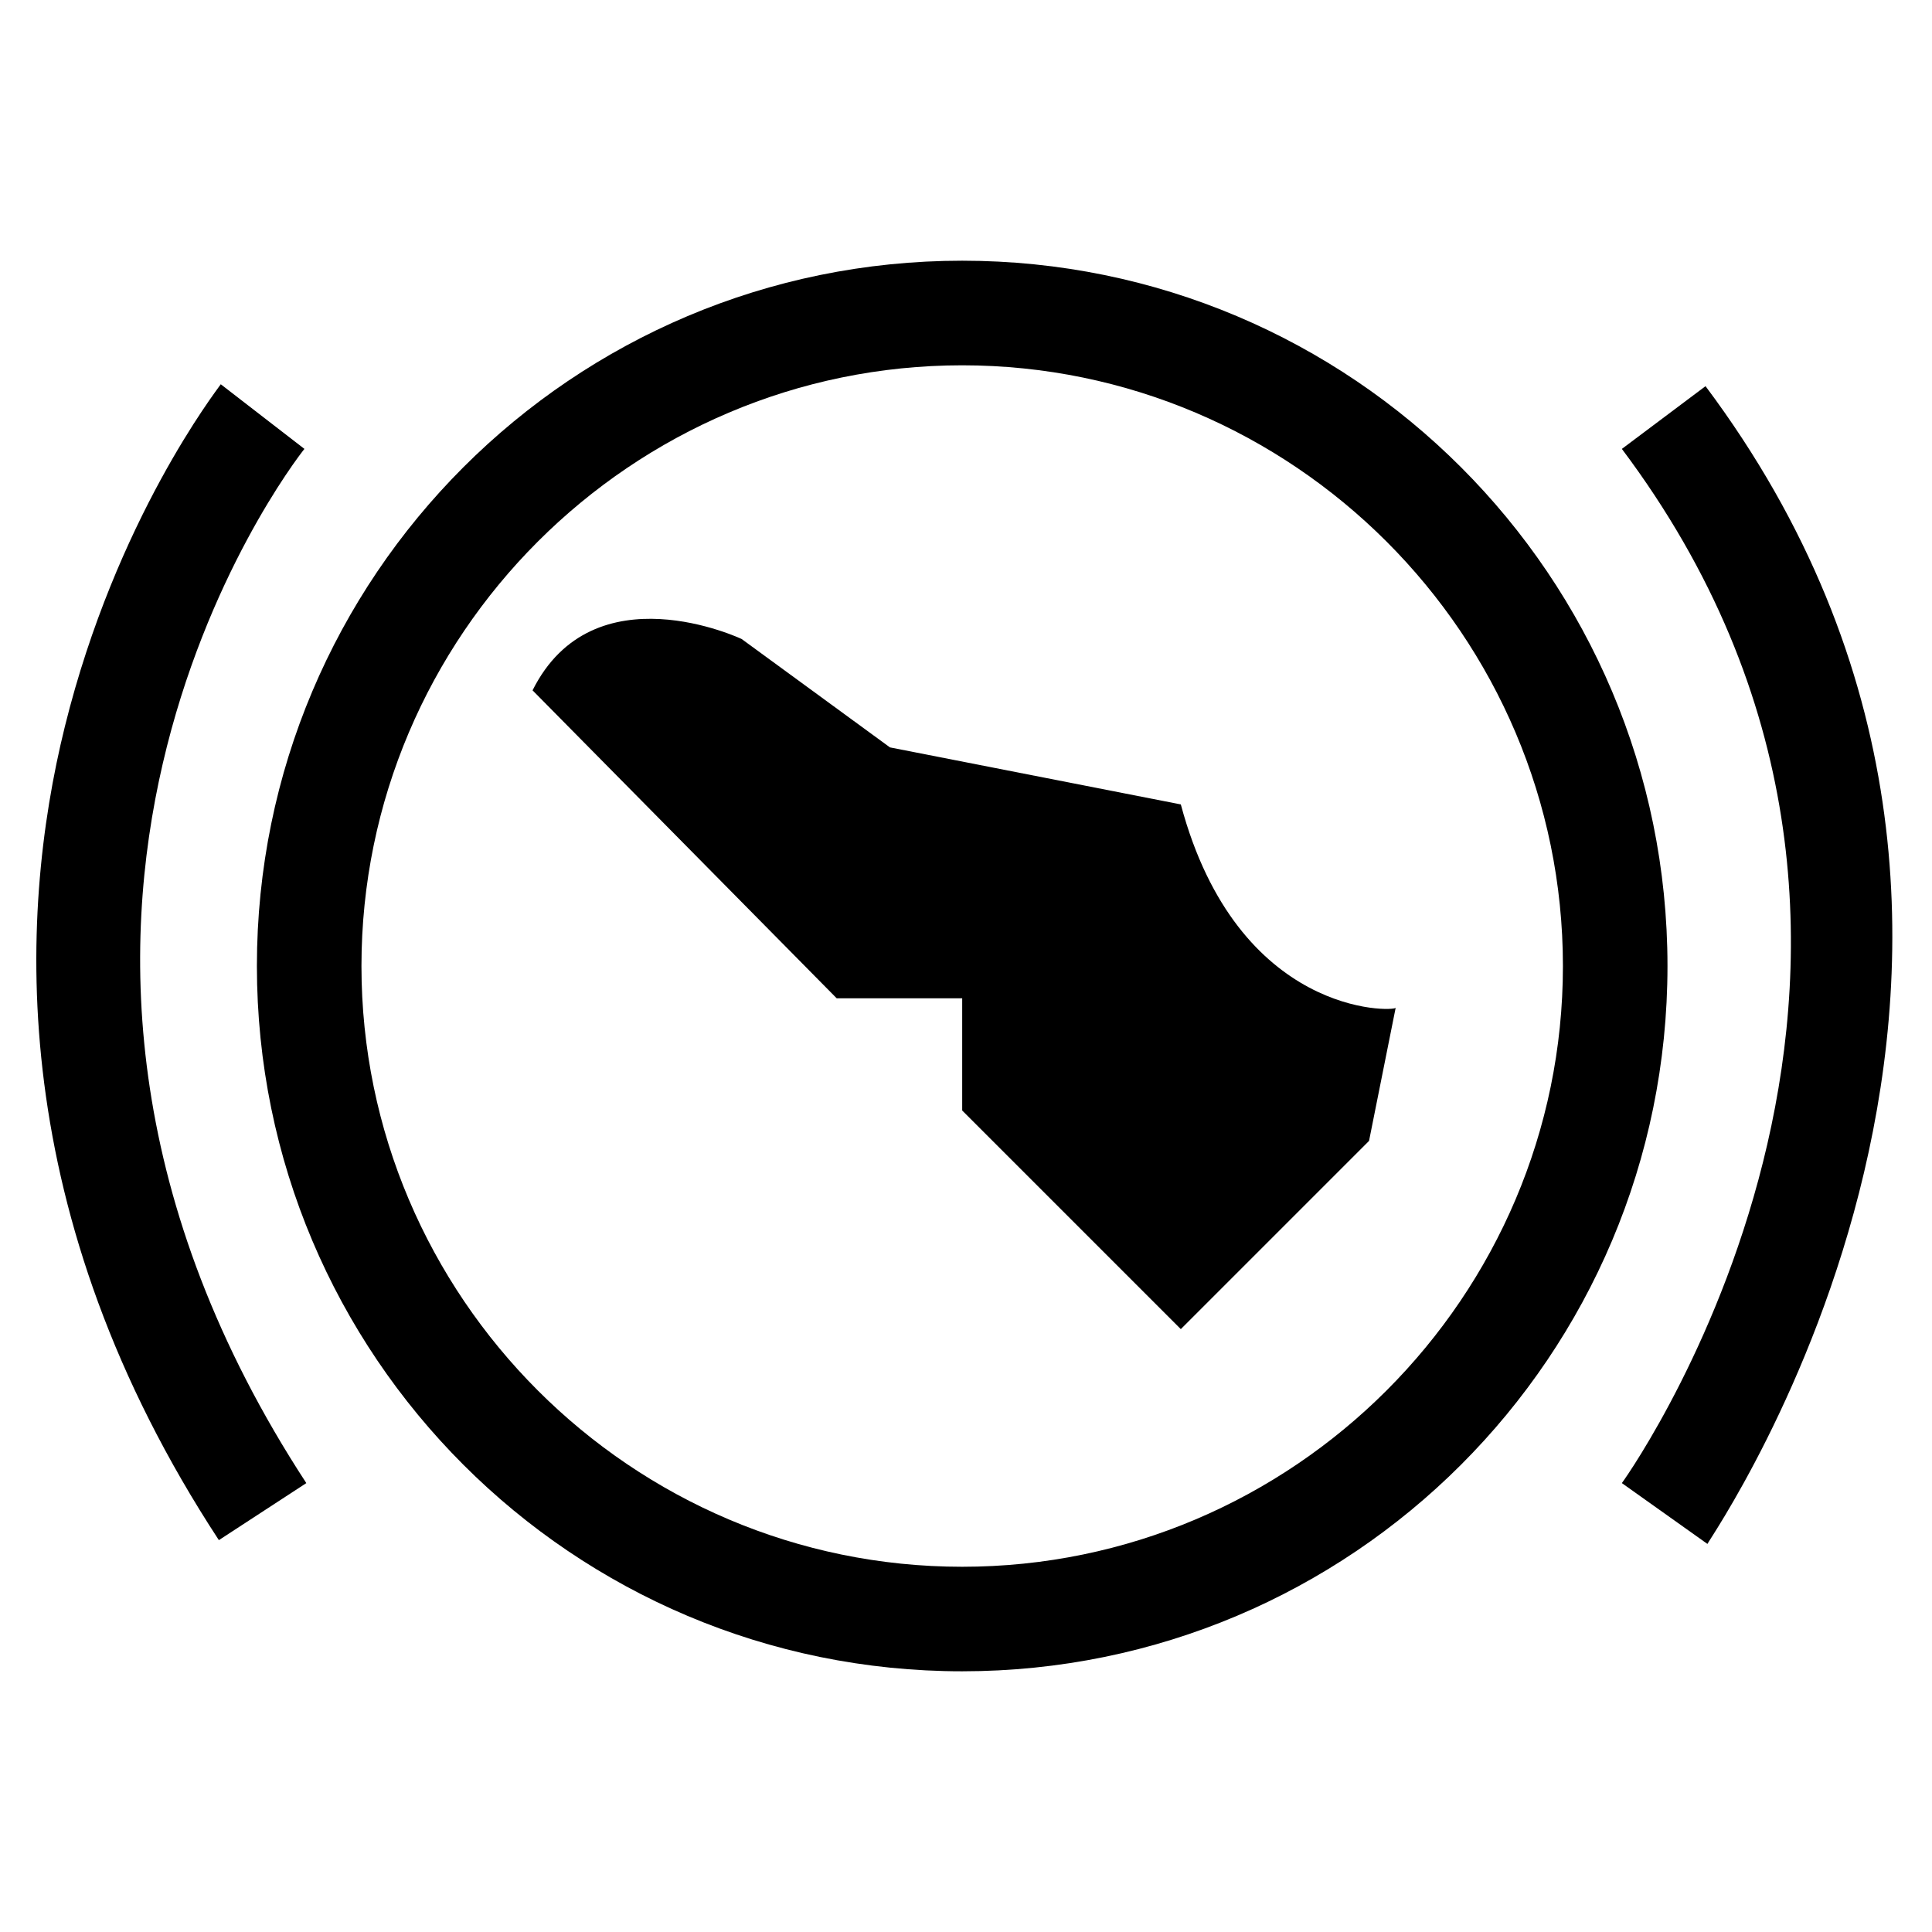
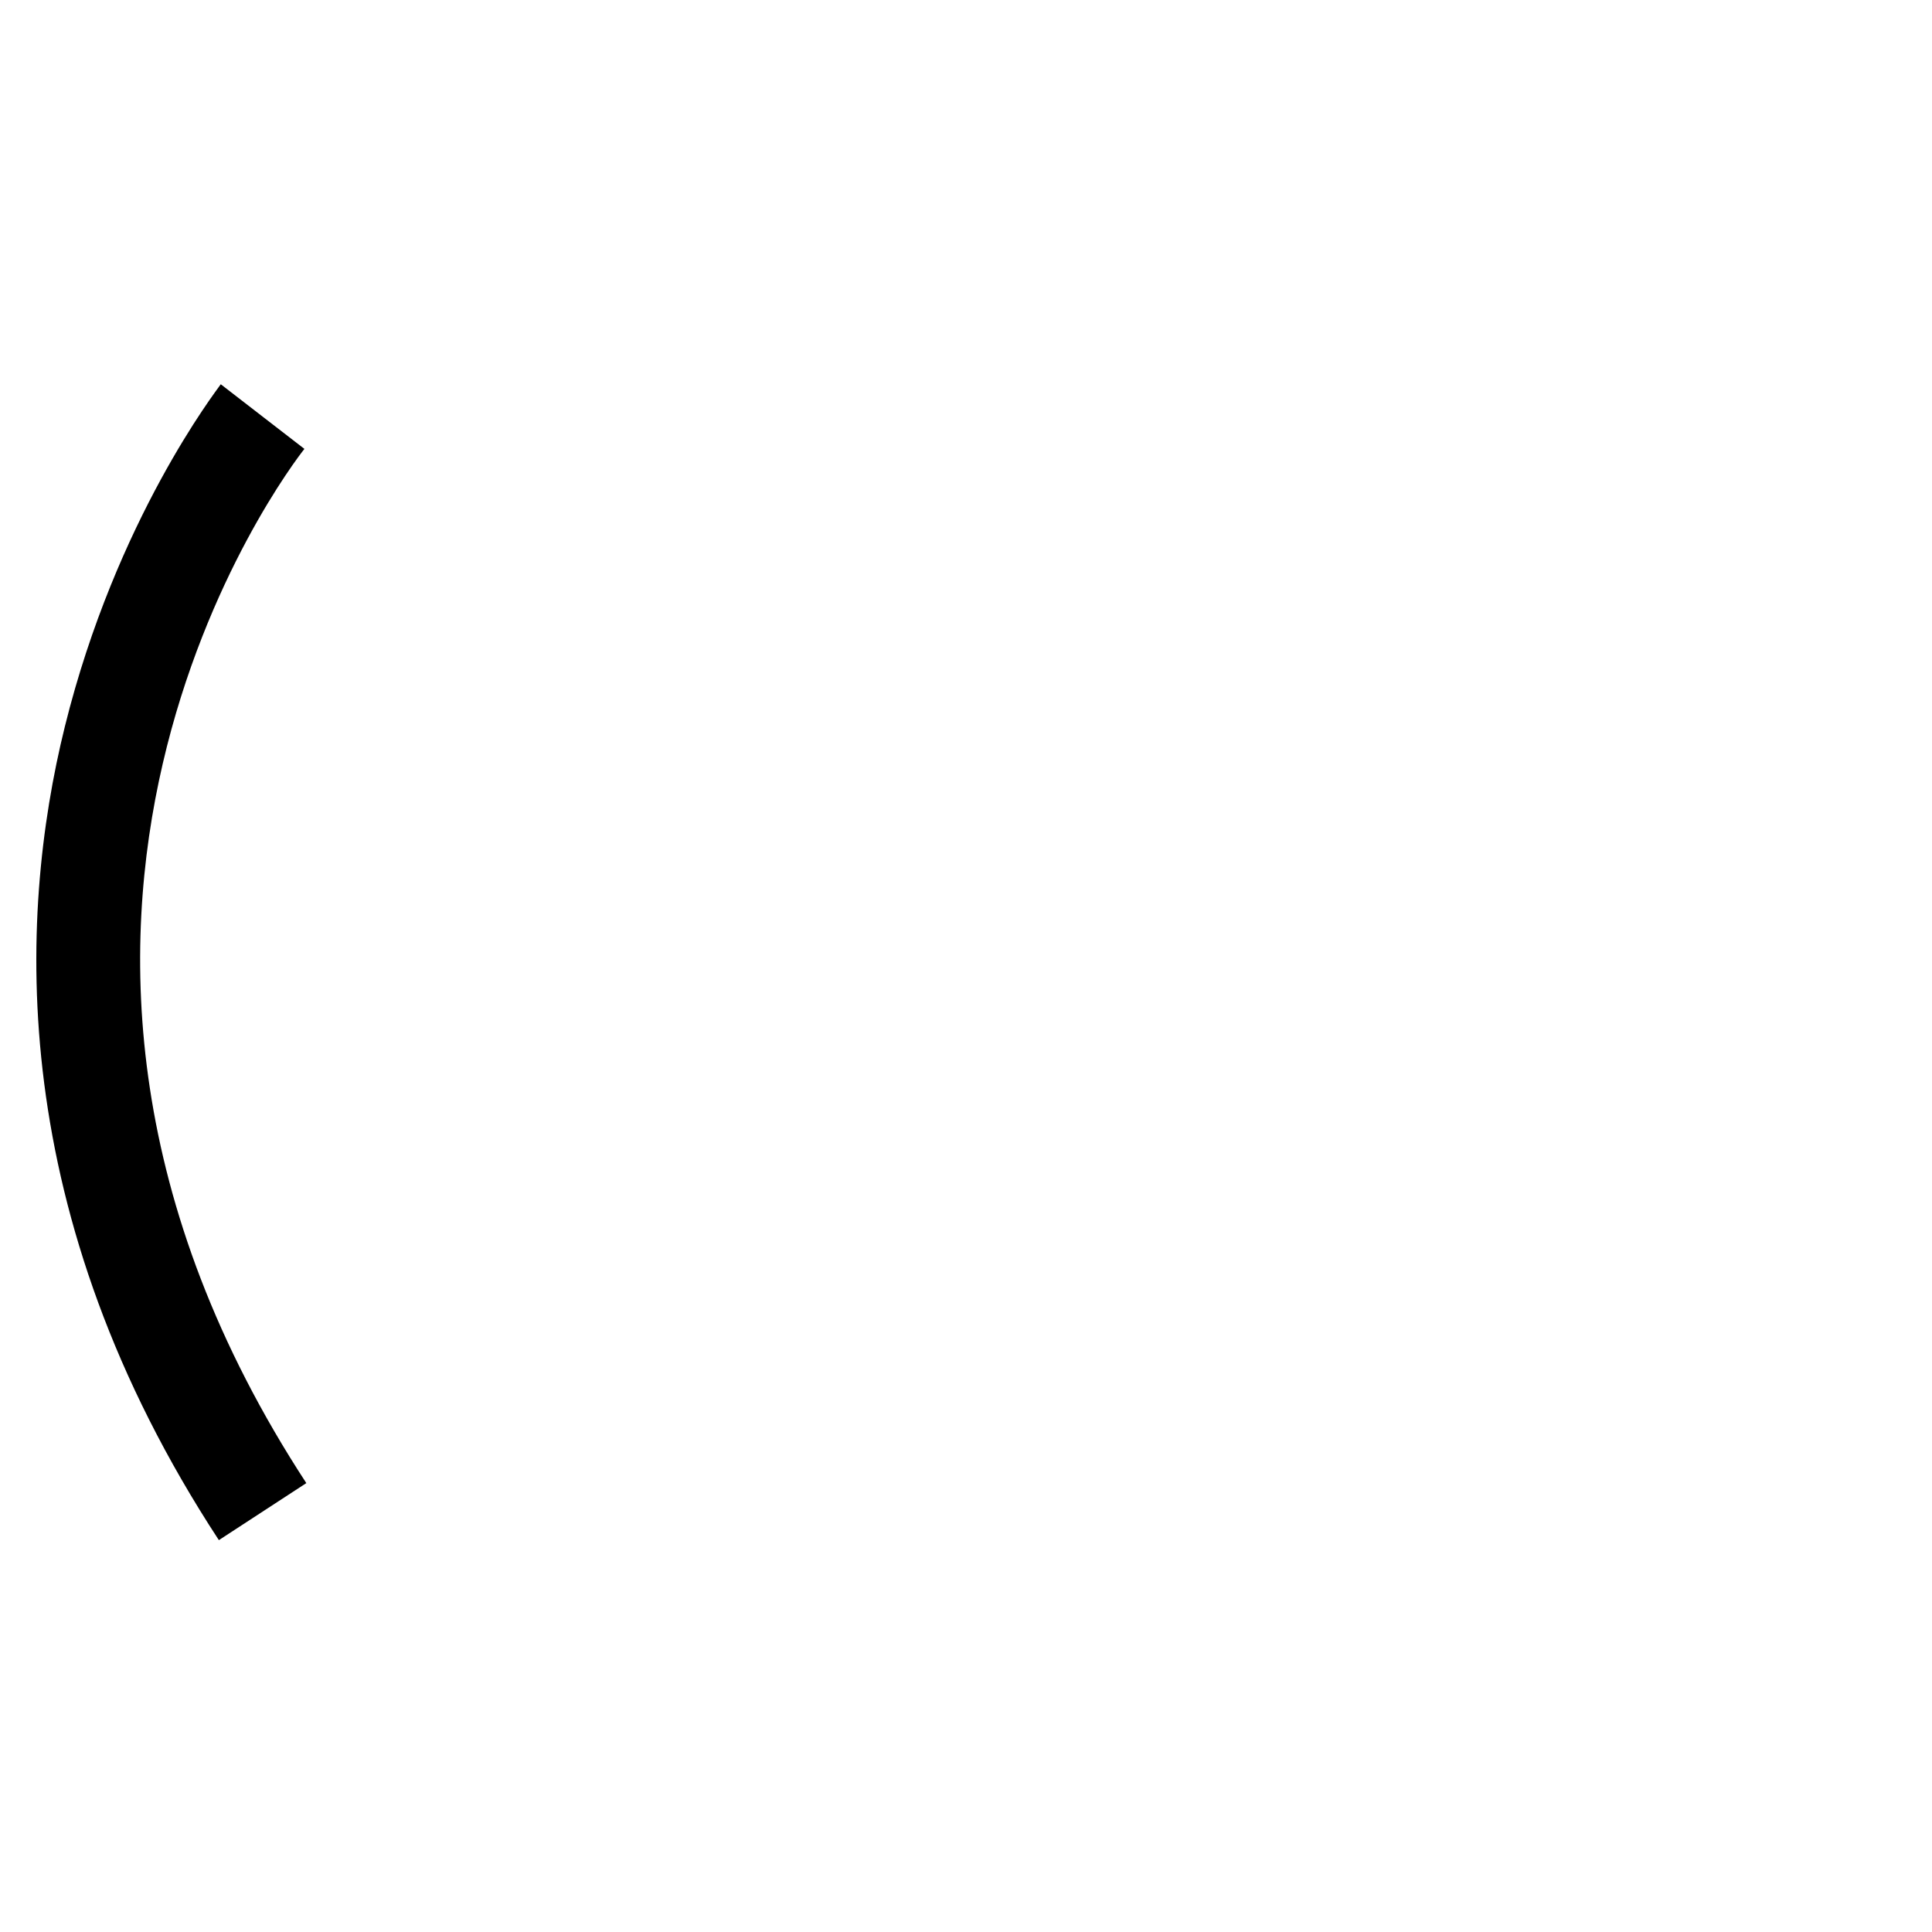
<svg xmlns="http://www.w3.org/2000/svg" fill="#000000" width="800px" height="800px" version="1.1" viewBox="144 144 512 512">
  <g>
-     <path d="m398.99 213.09c-103.28 0-186.91 83.633-186.91 186.91s83.633 186.91 186.91 186.91c103.28-0.004 186.91-83.633 186.91-186.91s-83.629-186.91-186.91-186.91zm0 346.12c-87.664 0-159.2-71.539-159.2-159.2s71.539-159.2 159.2-159.2c87.664 0 159.2 71.539 159.2 159.2 0 87.66-71.543 159.2-159.2 159.2z" />
    <path d="m224.67 262.96-11.082-8.562-11.082-8.566c-1.008 1.512-27.711 35.77-41.312 90.688-12.594 50.883-15.617 129.48 40.809 215.63l23.176-15.113c-96.734-148.12-4.539-269.04-0.508-274.07z" />
-     <path d="m595.98 246.34-22.168 16.625c98.746 131.5 4.031 268.53 0 274.07l22.672 16.121c0.504-1.512 110.34-158.7-0.504-306.82z" />
-     <path d="m456.93 357.18-77.082-15.113-39.297-28.719s-39.297-18.641-55.418 13.602l80.609 81.617h33.25v29.727l57.938 57.938 49.879-49.879 7.055-35.266c-0.508 1.008-41.82 2.519-56.934-53.906z" />
  </g>
</svg>